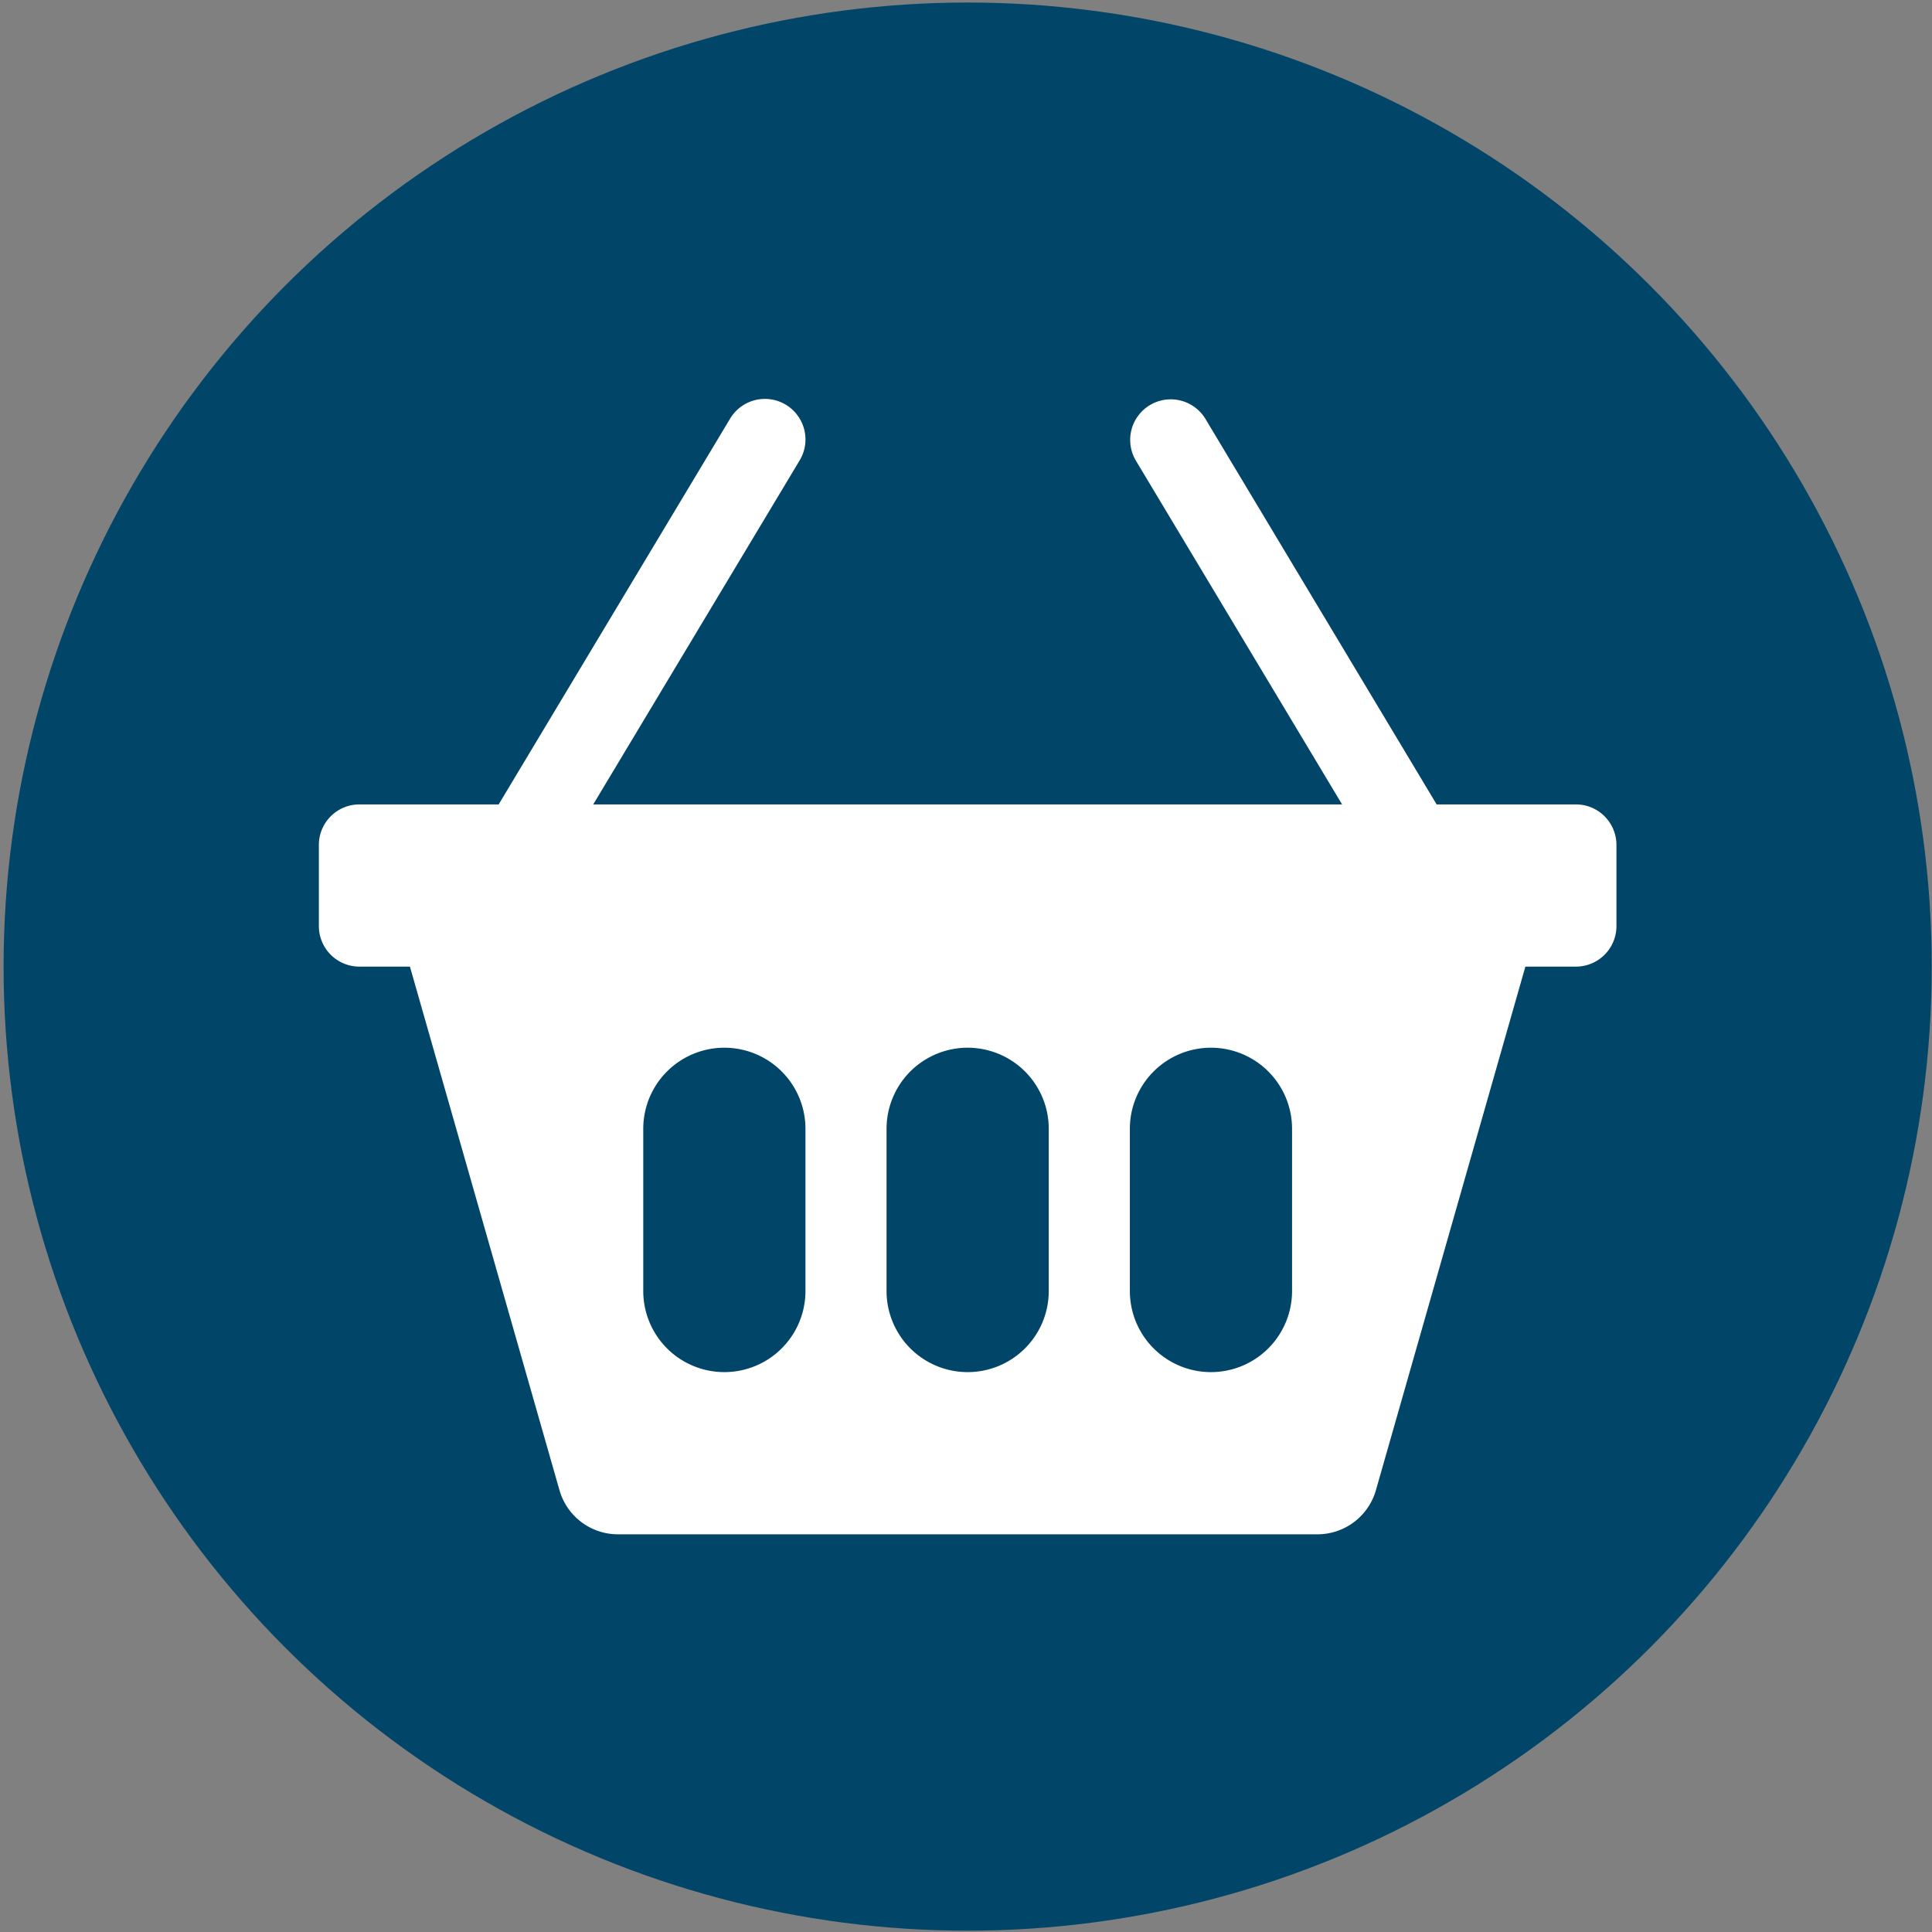
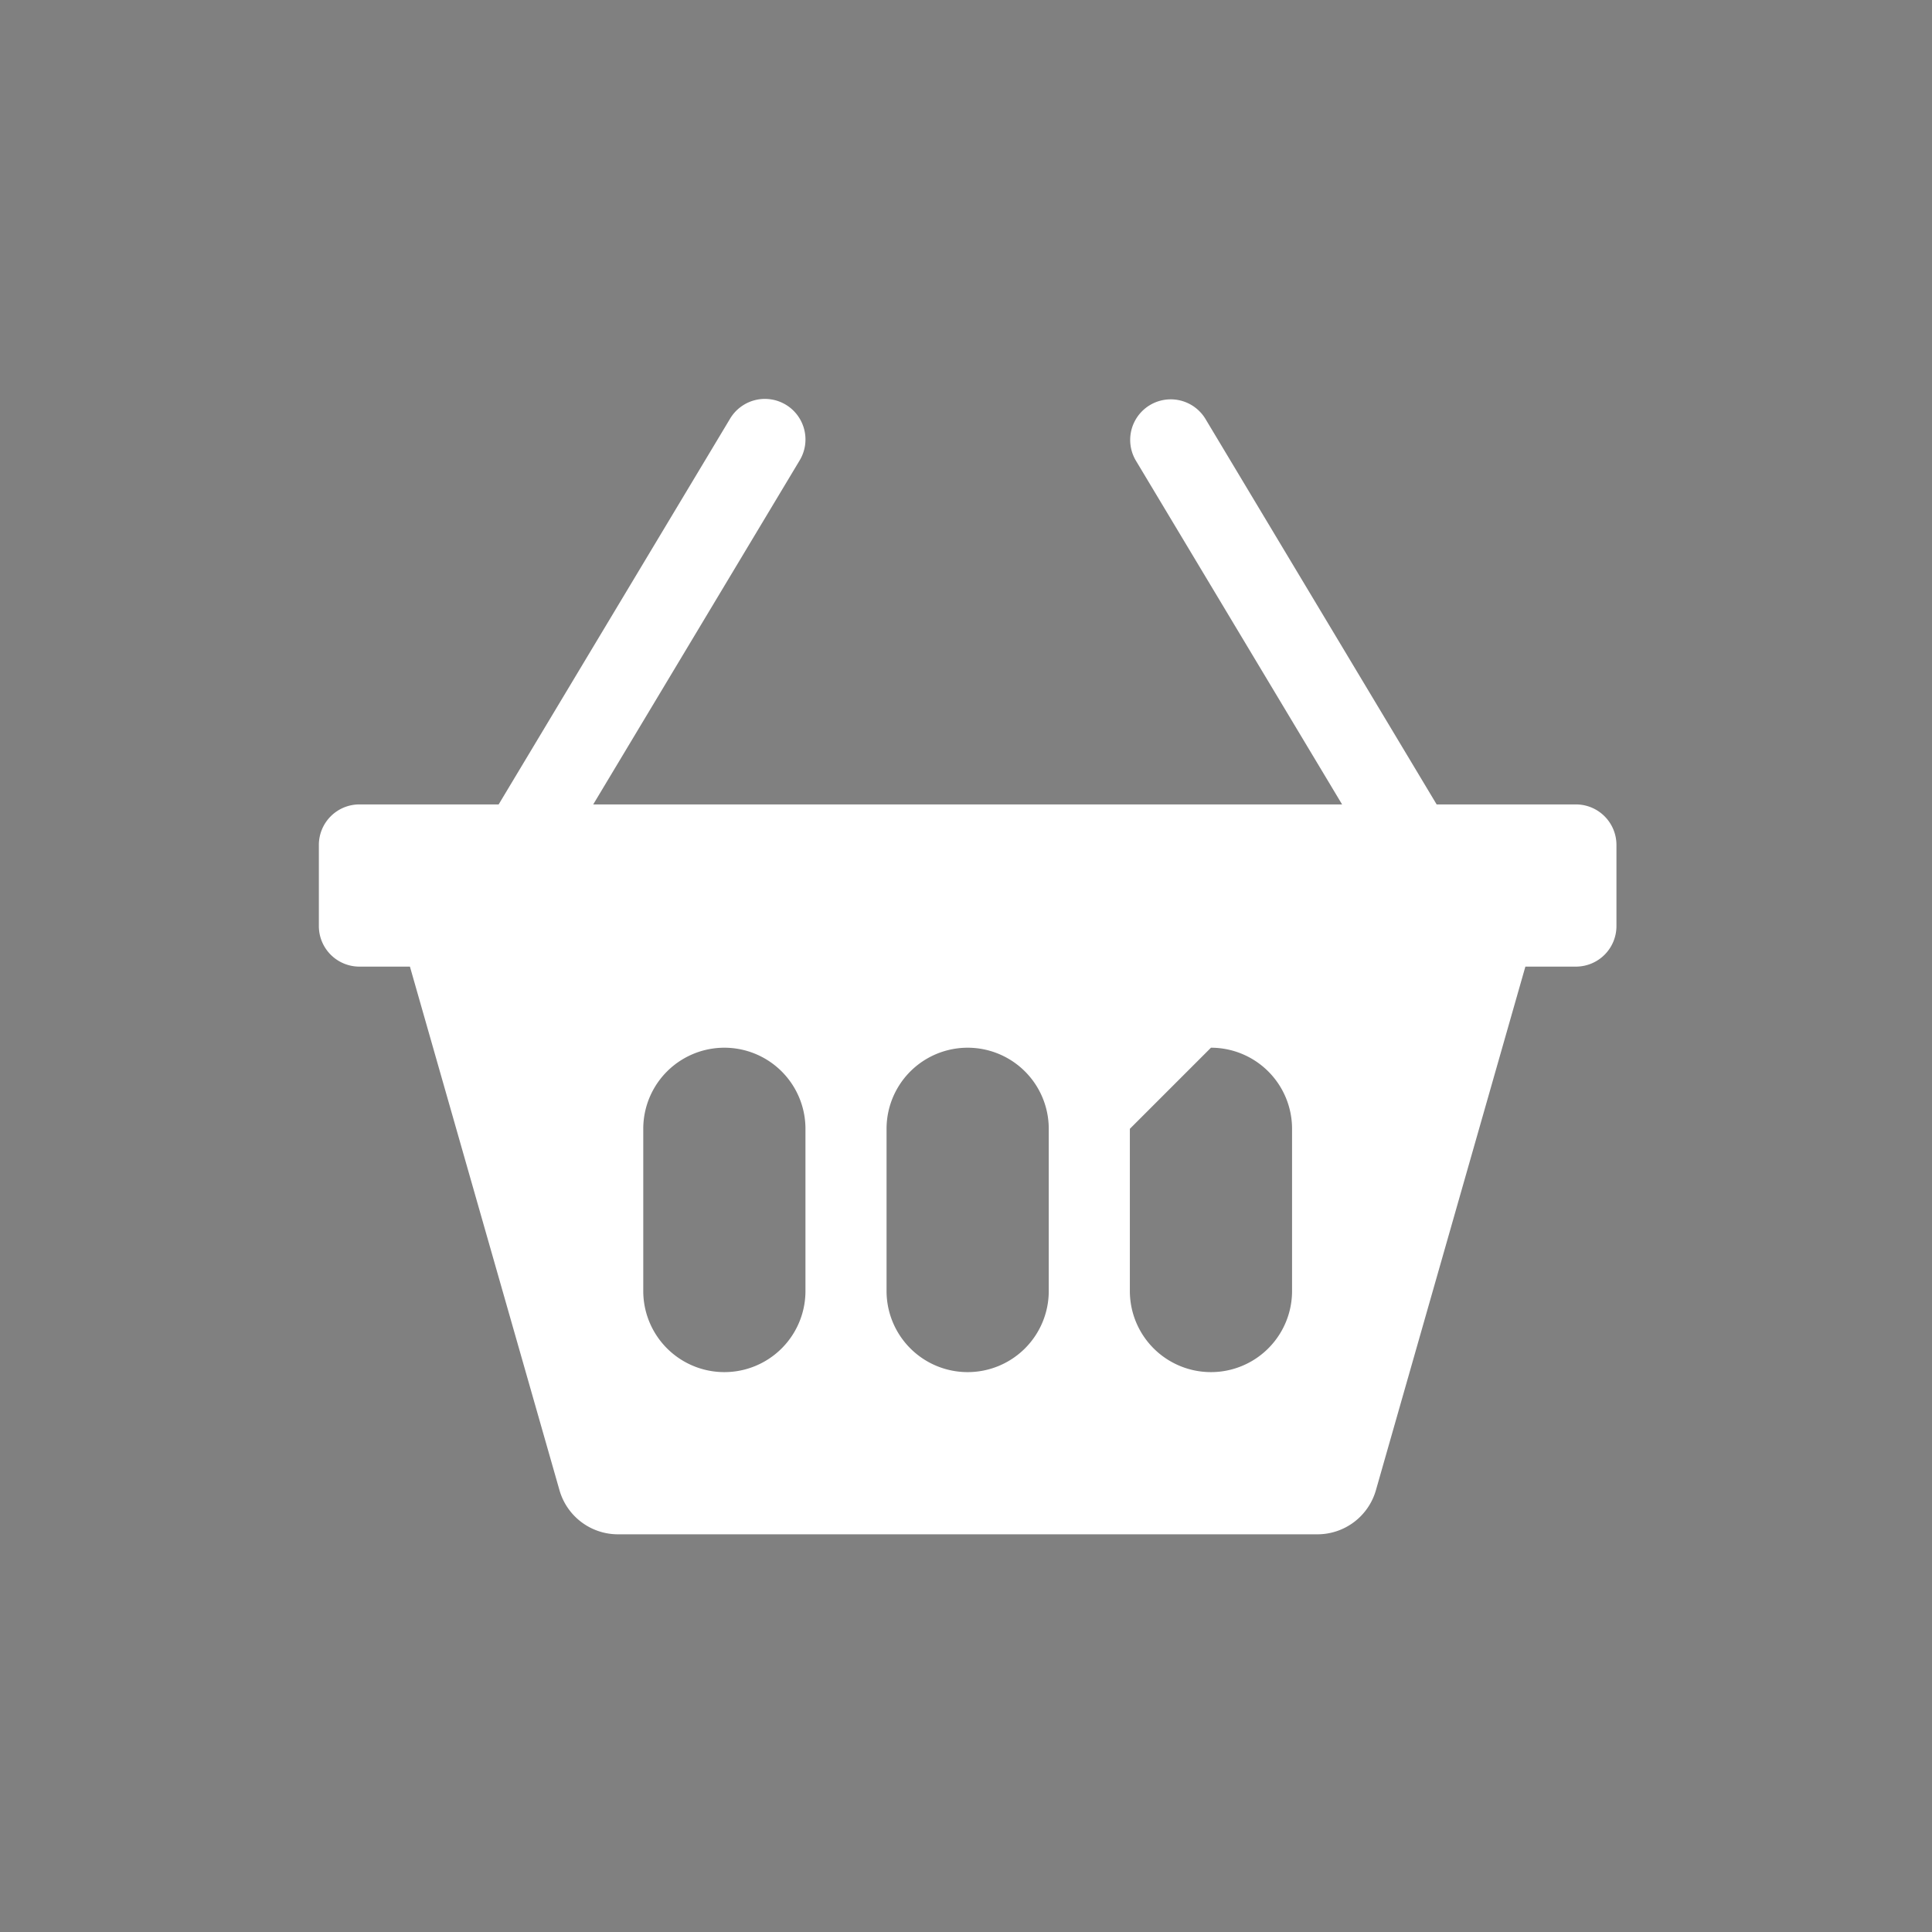
<svg xmlns="http://www.w3.org/2000/svg" width="501" height="501" viewBox="0 0 501 501" fill="none">
  <rect x="0" y="0" width="501" height="501" fill="#808080" stroke="none" />
-   <circle cx="250.93" cy="250.658" r="250" fill="#014568" />
-   <path d="M207.376 119.366a10.5 10.5 0 0 0 1.179-7.963 10.52 10.52 0 0 0-4.797-6.464 10.5 10.5 0 0 0-3.864-1.381 10.5 10.5 0 0 0-7.807 1.957 10.5 10.5 0 0 0-2.755 3.041L129.31 208.599H93.201a10.514 10.514 0 0 0-10.515 10.515v21.03A10.516 10.516 0 0 0 93.2 250.66h13.102l38.78 135.773a15.77 15.77 0 0 0 15.205 11.44h181.326a15.775 15.775 0 0 0 15.184-11.44l38.759-135.773h13.102a10.514 10.514 0 0 0 10.515-10.516v-21.03a10.516 10.516 0 0 0-10.515-10.515h-36.11l-60-100.043a10.518 10.518 0 0 0-18.044 10.81l53.523 89.233H153.832zm-40.568 173.355a21.03 21.03 0 0 1 42.061 0v42.061a21.03 21.03 0 0 1-42.061 0zm63.091 0a21.03 21.03 0 0 1 42.061 0v42.061a21.029 21.029 0 0 1-35.901 14.87 21.03 21.03 0 0 1-6.16-14.87zm84.122-21.031a21.03 21.03 0 0 1 21.031 21.031v42.061a21.03 21.03 0 0 1-42.061 0v-42.061a21.03 21.03 0 0 1 21.03-21.031" fill="#fff" />
+   <path d="M207.376 119.366a10.5 10.5 0 0 0 1.179-7.963 10.52 10.52 0 0 0-4.797-6.464 10.5 10.5 0 0 0-3.864-1.381 10.5 10.5 0 0 0-7.807 1.957 10.5 10.5 0 0 0-2.755 3.041L129.31 208.599H93.201a10.514 10.514 0 0 0-10.515 10.515v21.03A10.516 10.516 0 0 0 93.2 250.66h13.102l38.78 135.773a15.77 15.77 0 0 0 15.205 11.44h181.326a15.775 15.775 0 0 0 15.184-11.44l38.759-135.773h13.102a10.514 10.514 0 0 0 10.515-10.516v-21.03a10.516 10.516 0 0 0-10.515-10.515h-36.11l-60-100.043a10.518 10.518 0 0 0-18.044 10.81l53.523 89.233H153.832zm-40.568 173.355a21.03 21.03 0 0 1 42.061 0v42.061a21.03 21.03 0 0 1-42.061 0zm63.091 0a21.03 21.03 0 0 1 42.061 0v42.061a21.029 21.029 0 0 1-35.901 14.87 21.03 21.03 0 0 1-6.16-14.87zm84.122-21.031a21.03 21.03 0 0 1 21.031 21.031v42.061a21.03 21.03 0 0 1-42.061 0v-42.061" fill="#fff" />
</svg>